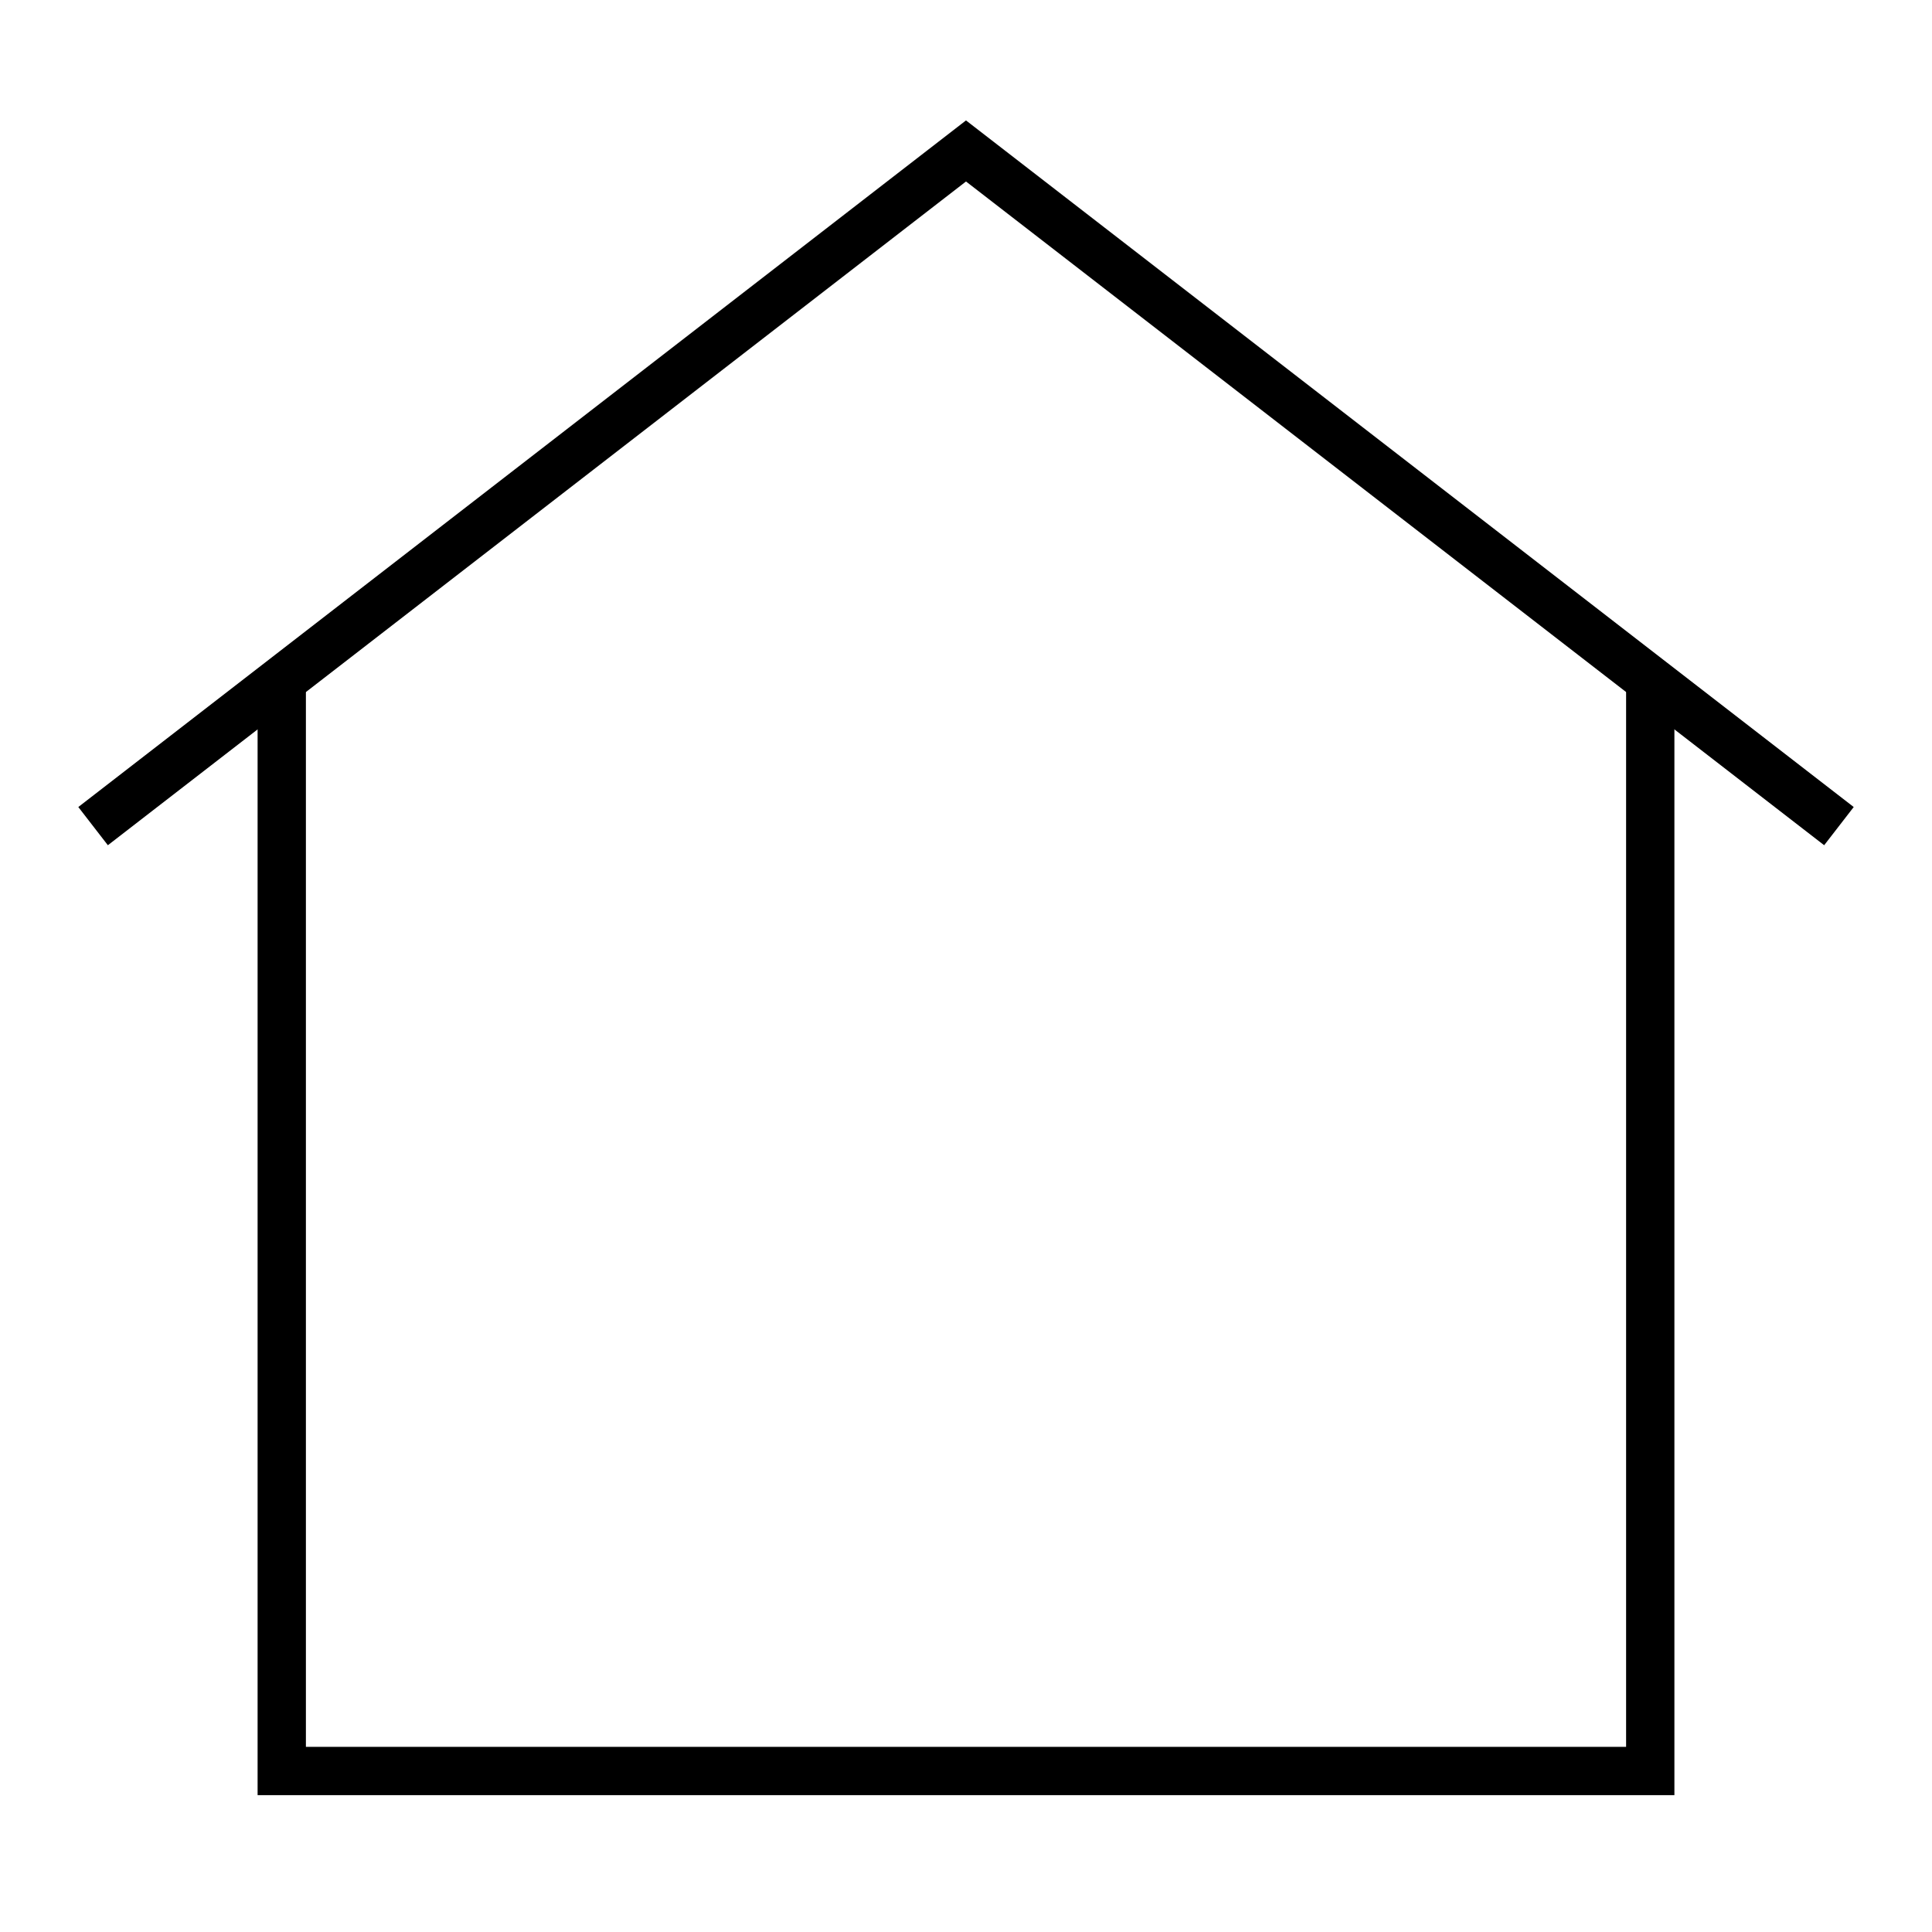
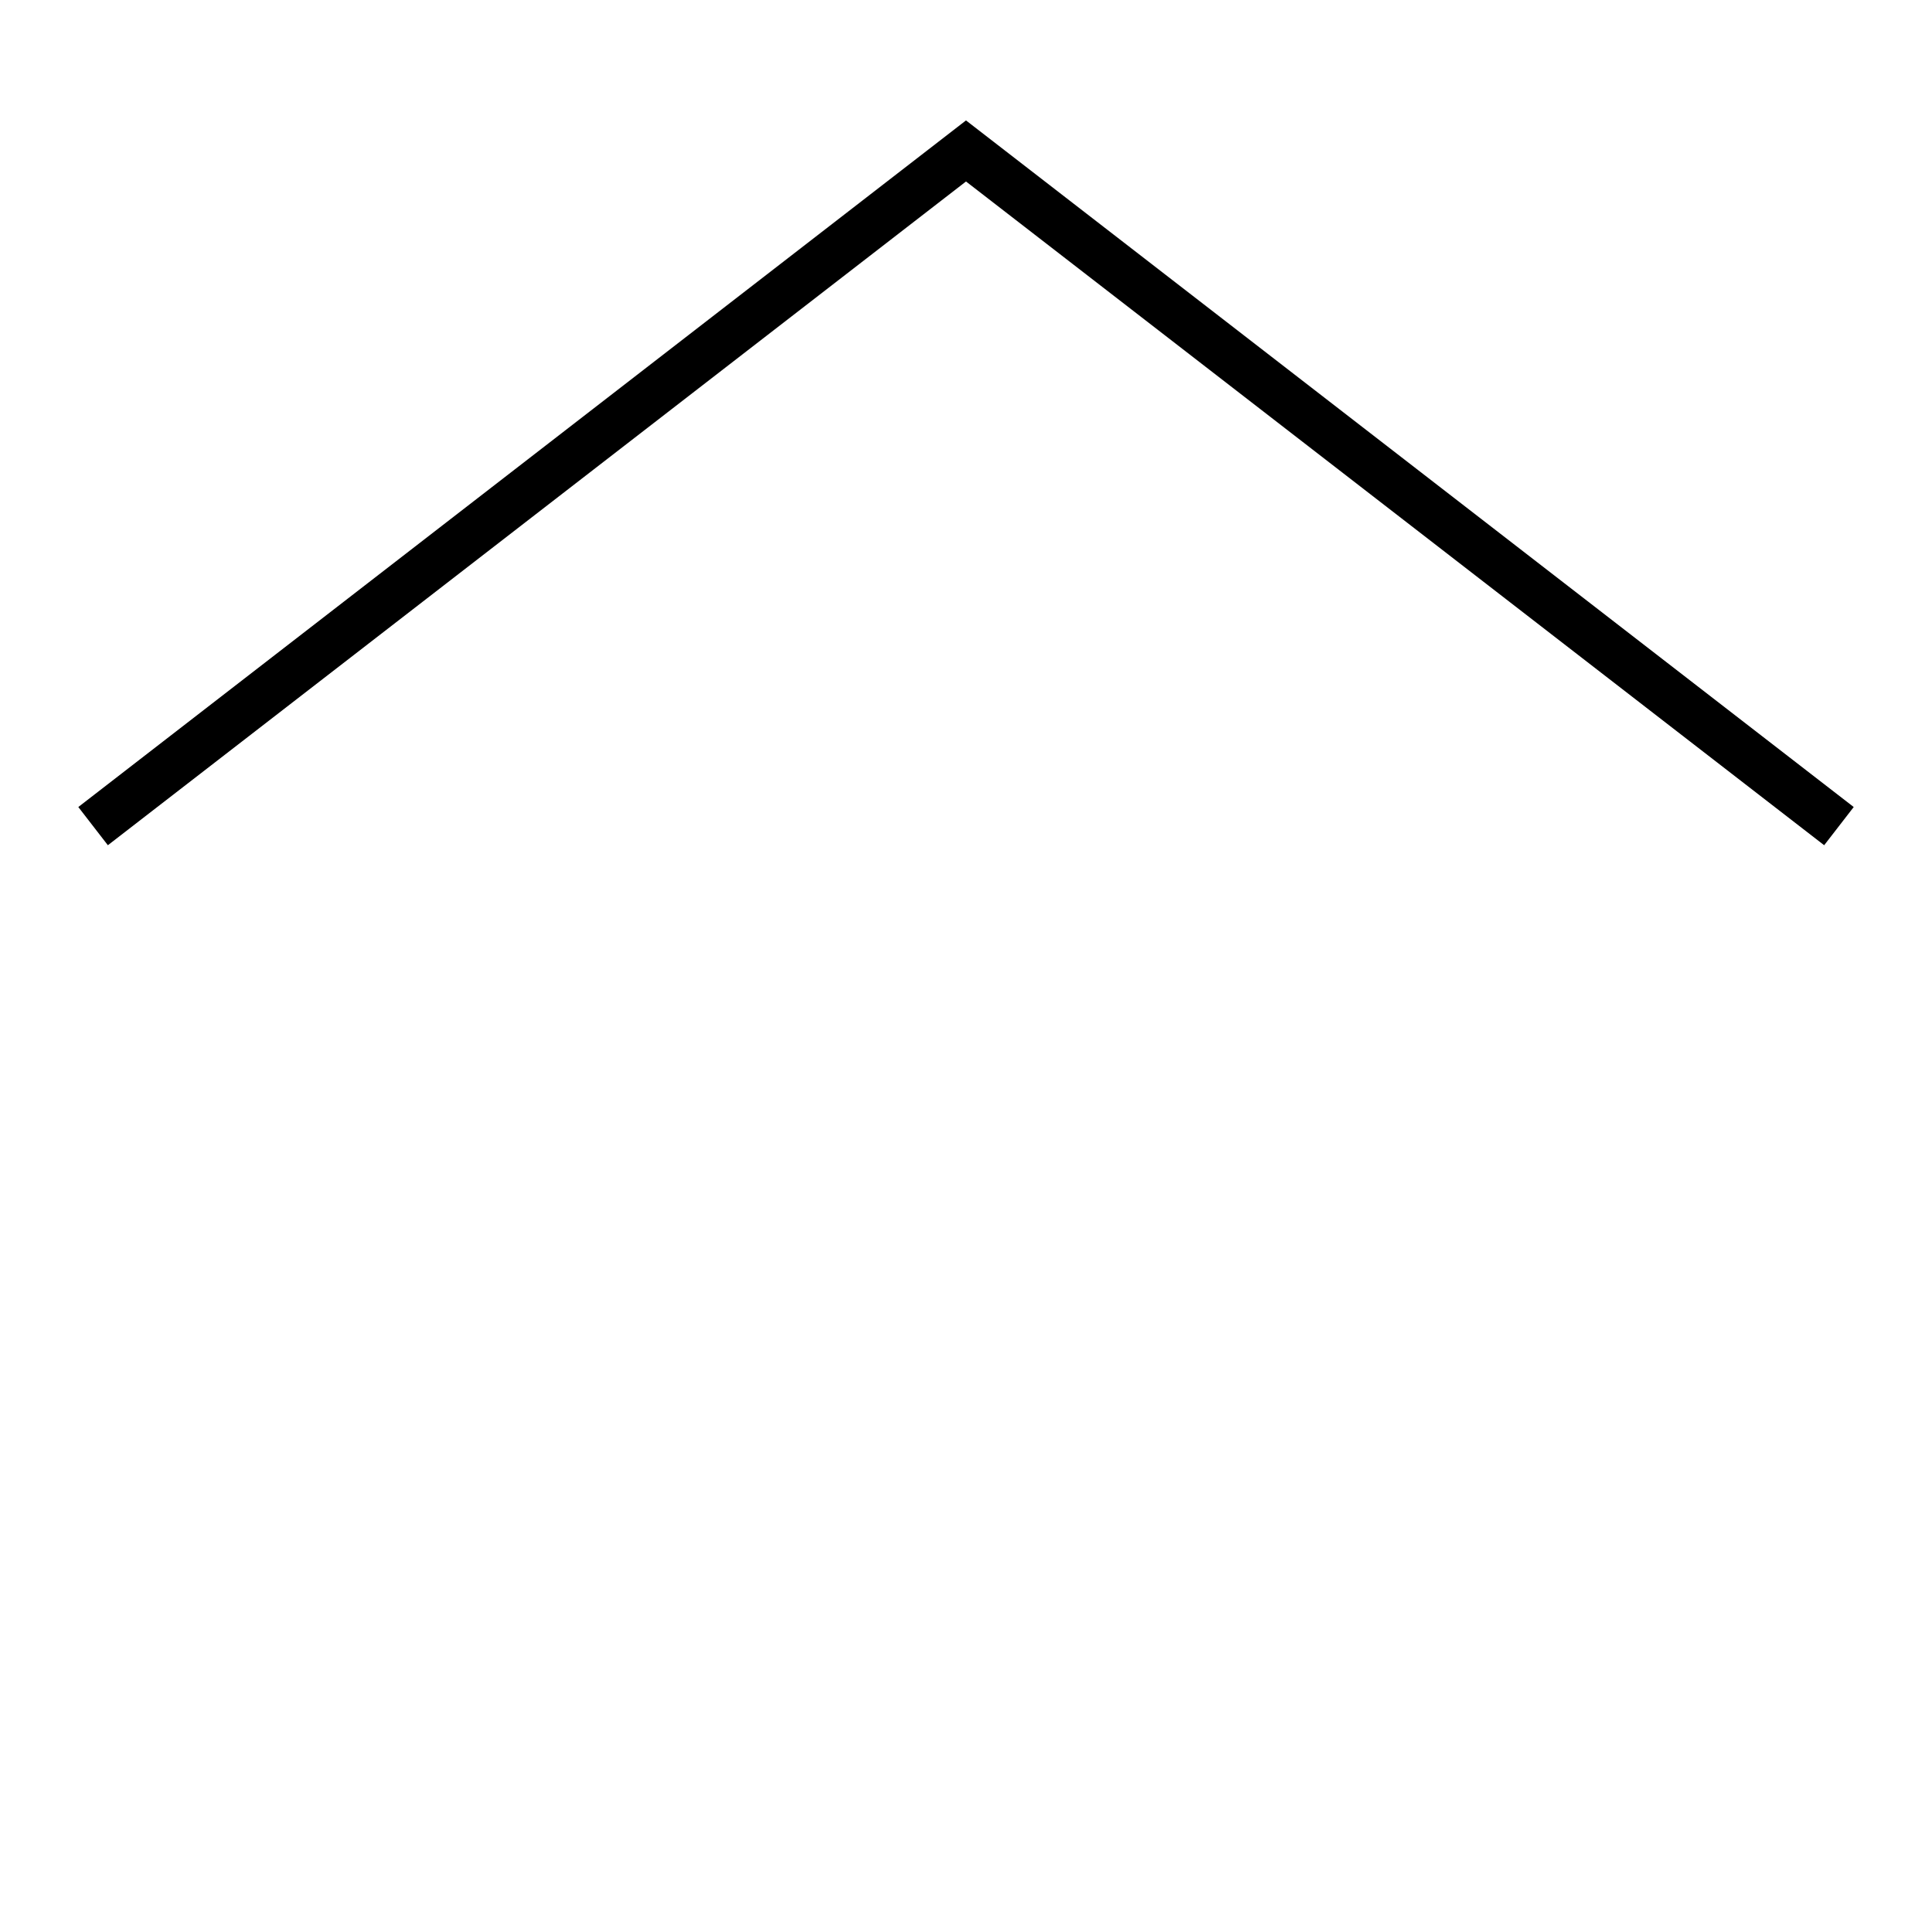
<svg xmlns="http://www.w3.org/2000/svg" width="60" height="60" viewBox="0 0 60 60" fill="none">
-   <path d="M51.25 21.125V55H8.75V21.125" stroke="black" stroke-width="1.5" stroke-miterlimit="10" />
  <path d="M57.11 25.656L30 4.688L2.891 25.656" stroke="black" stroke-width="1.5" stroke-miterlimit="10" />
</svg>